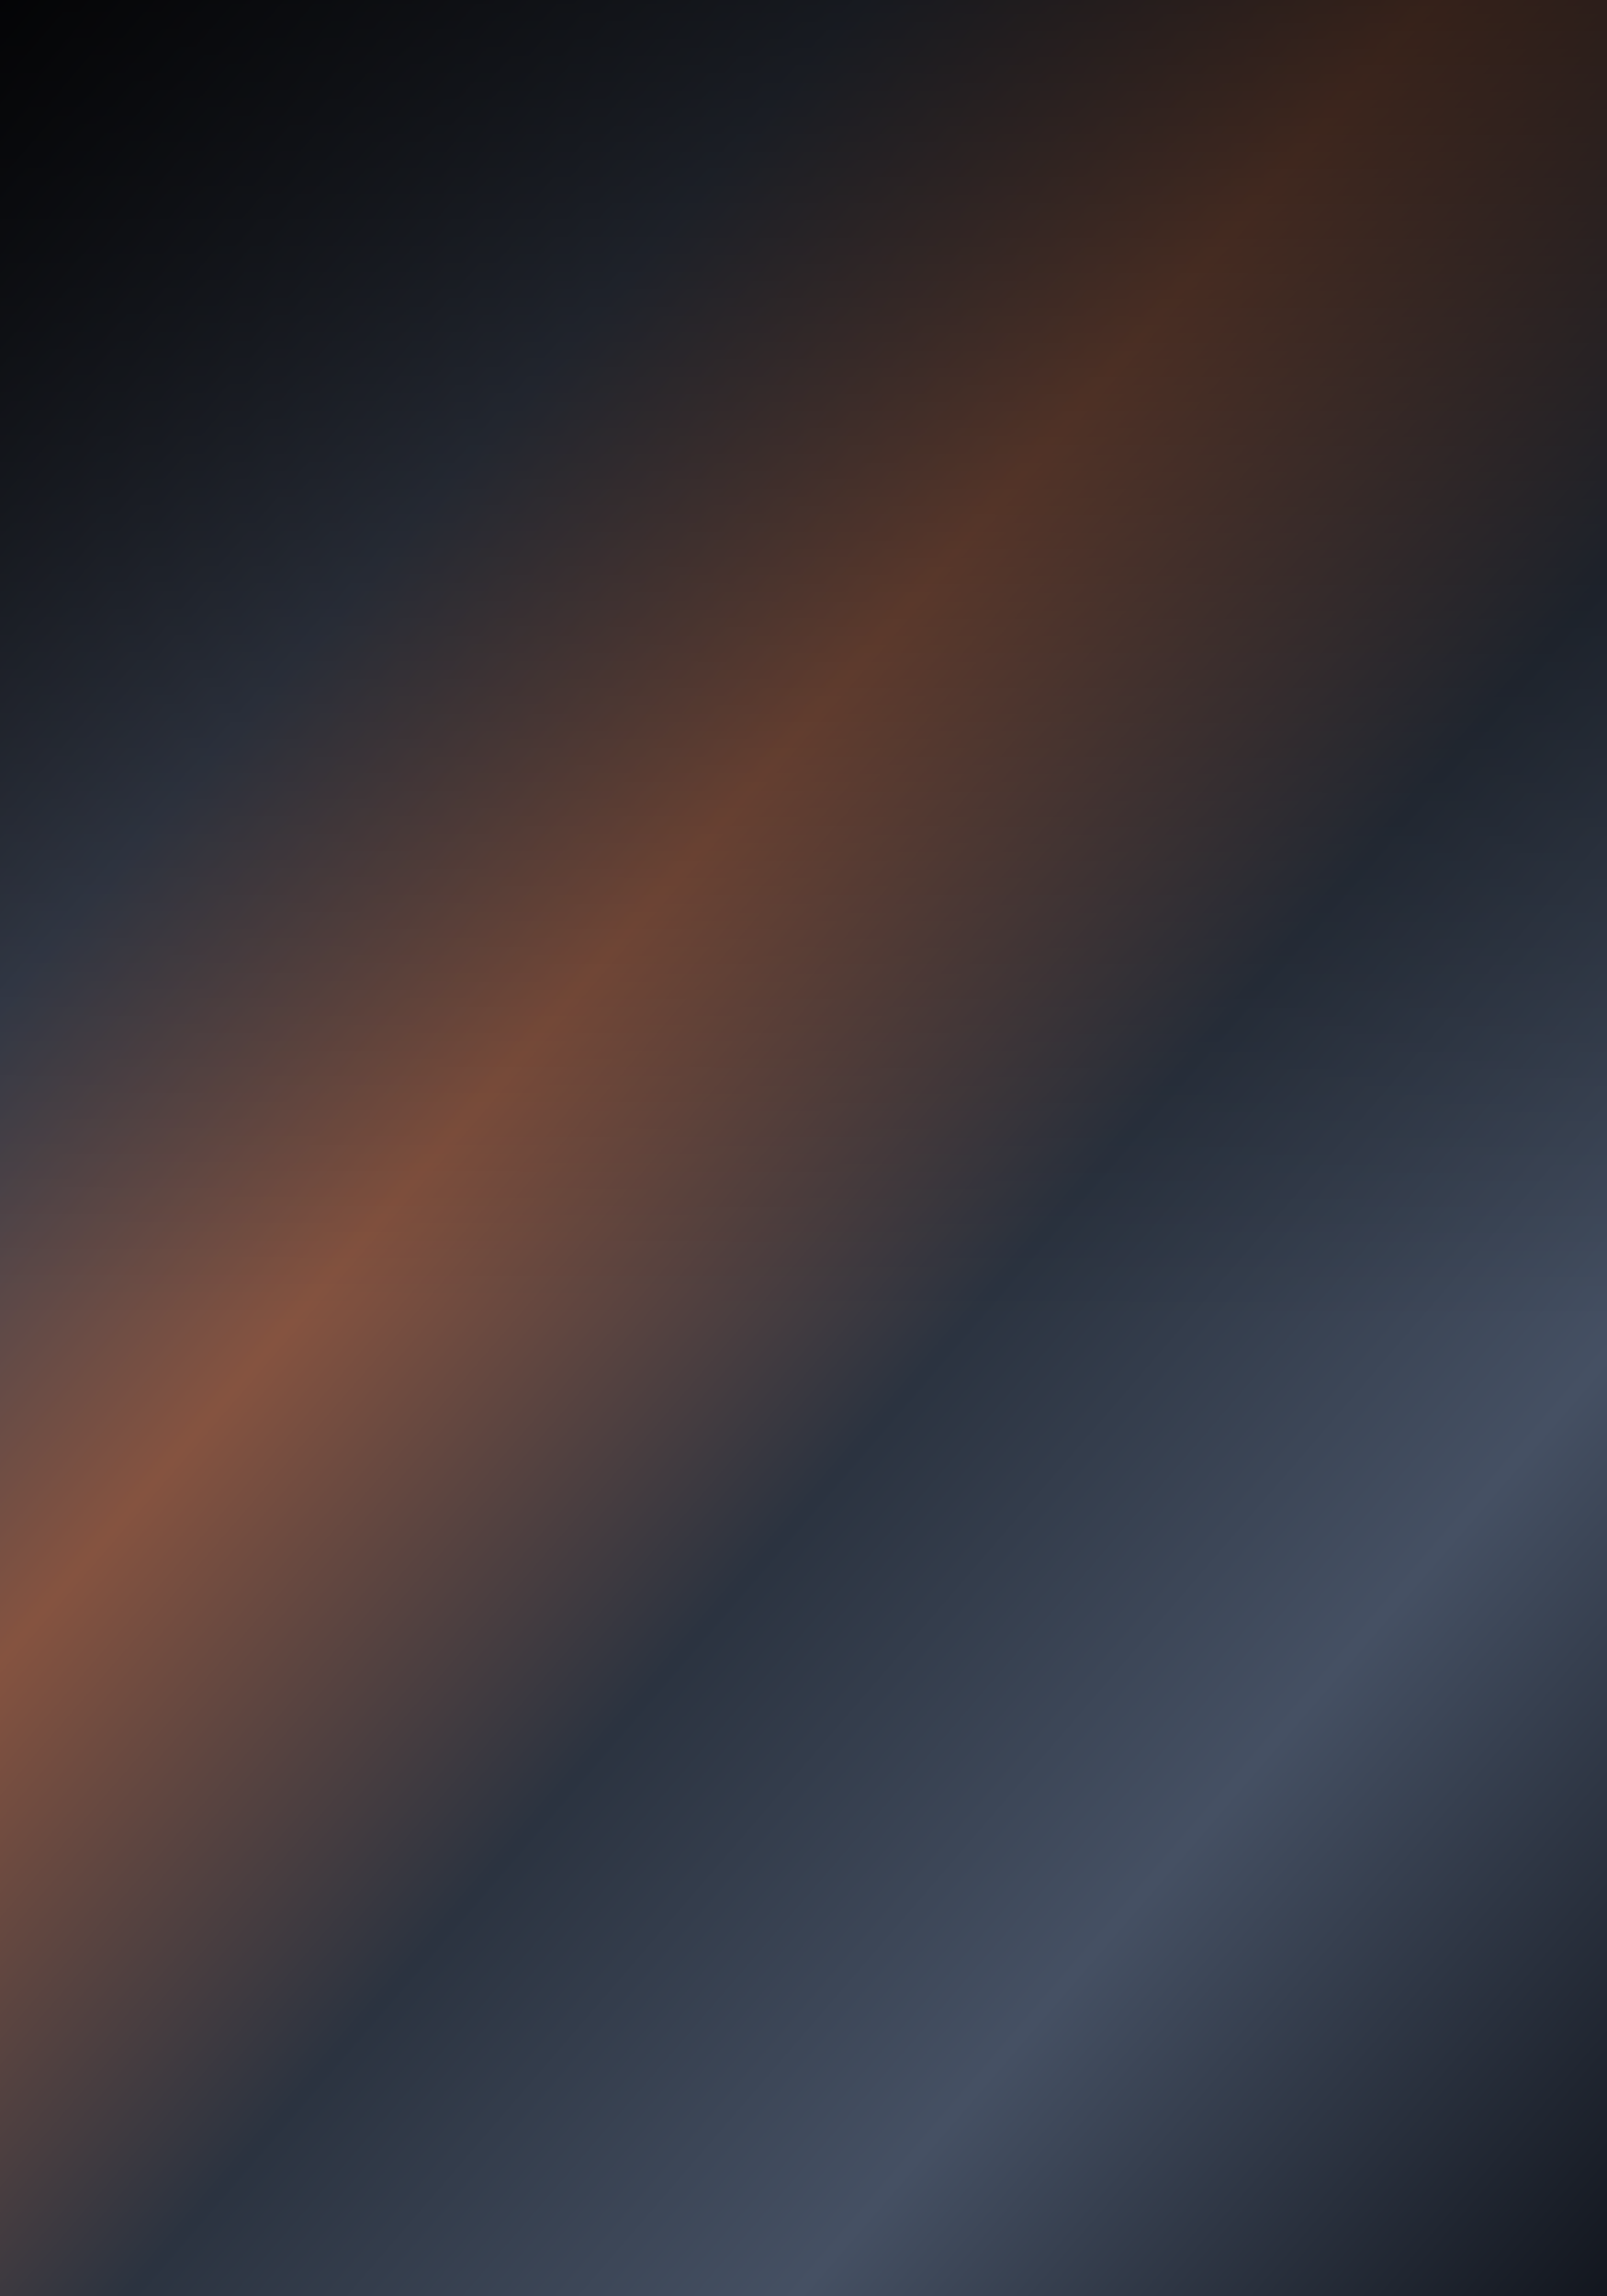
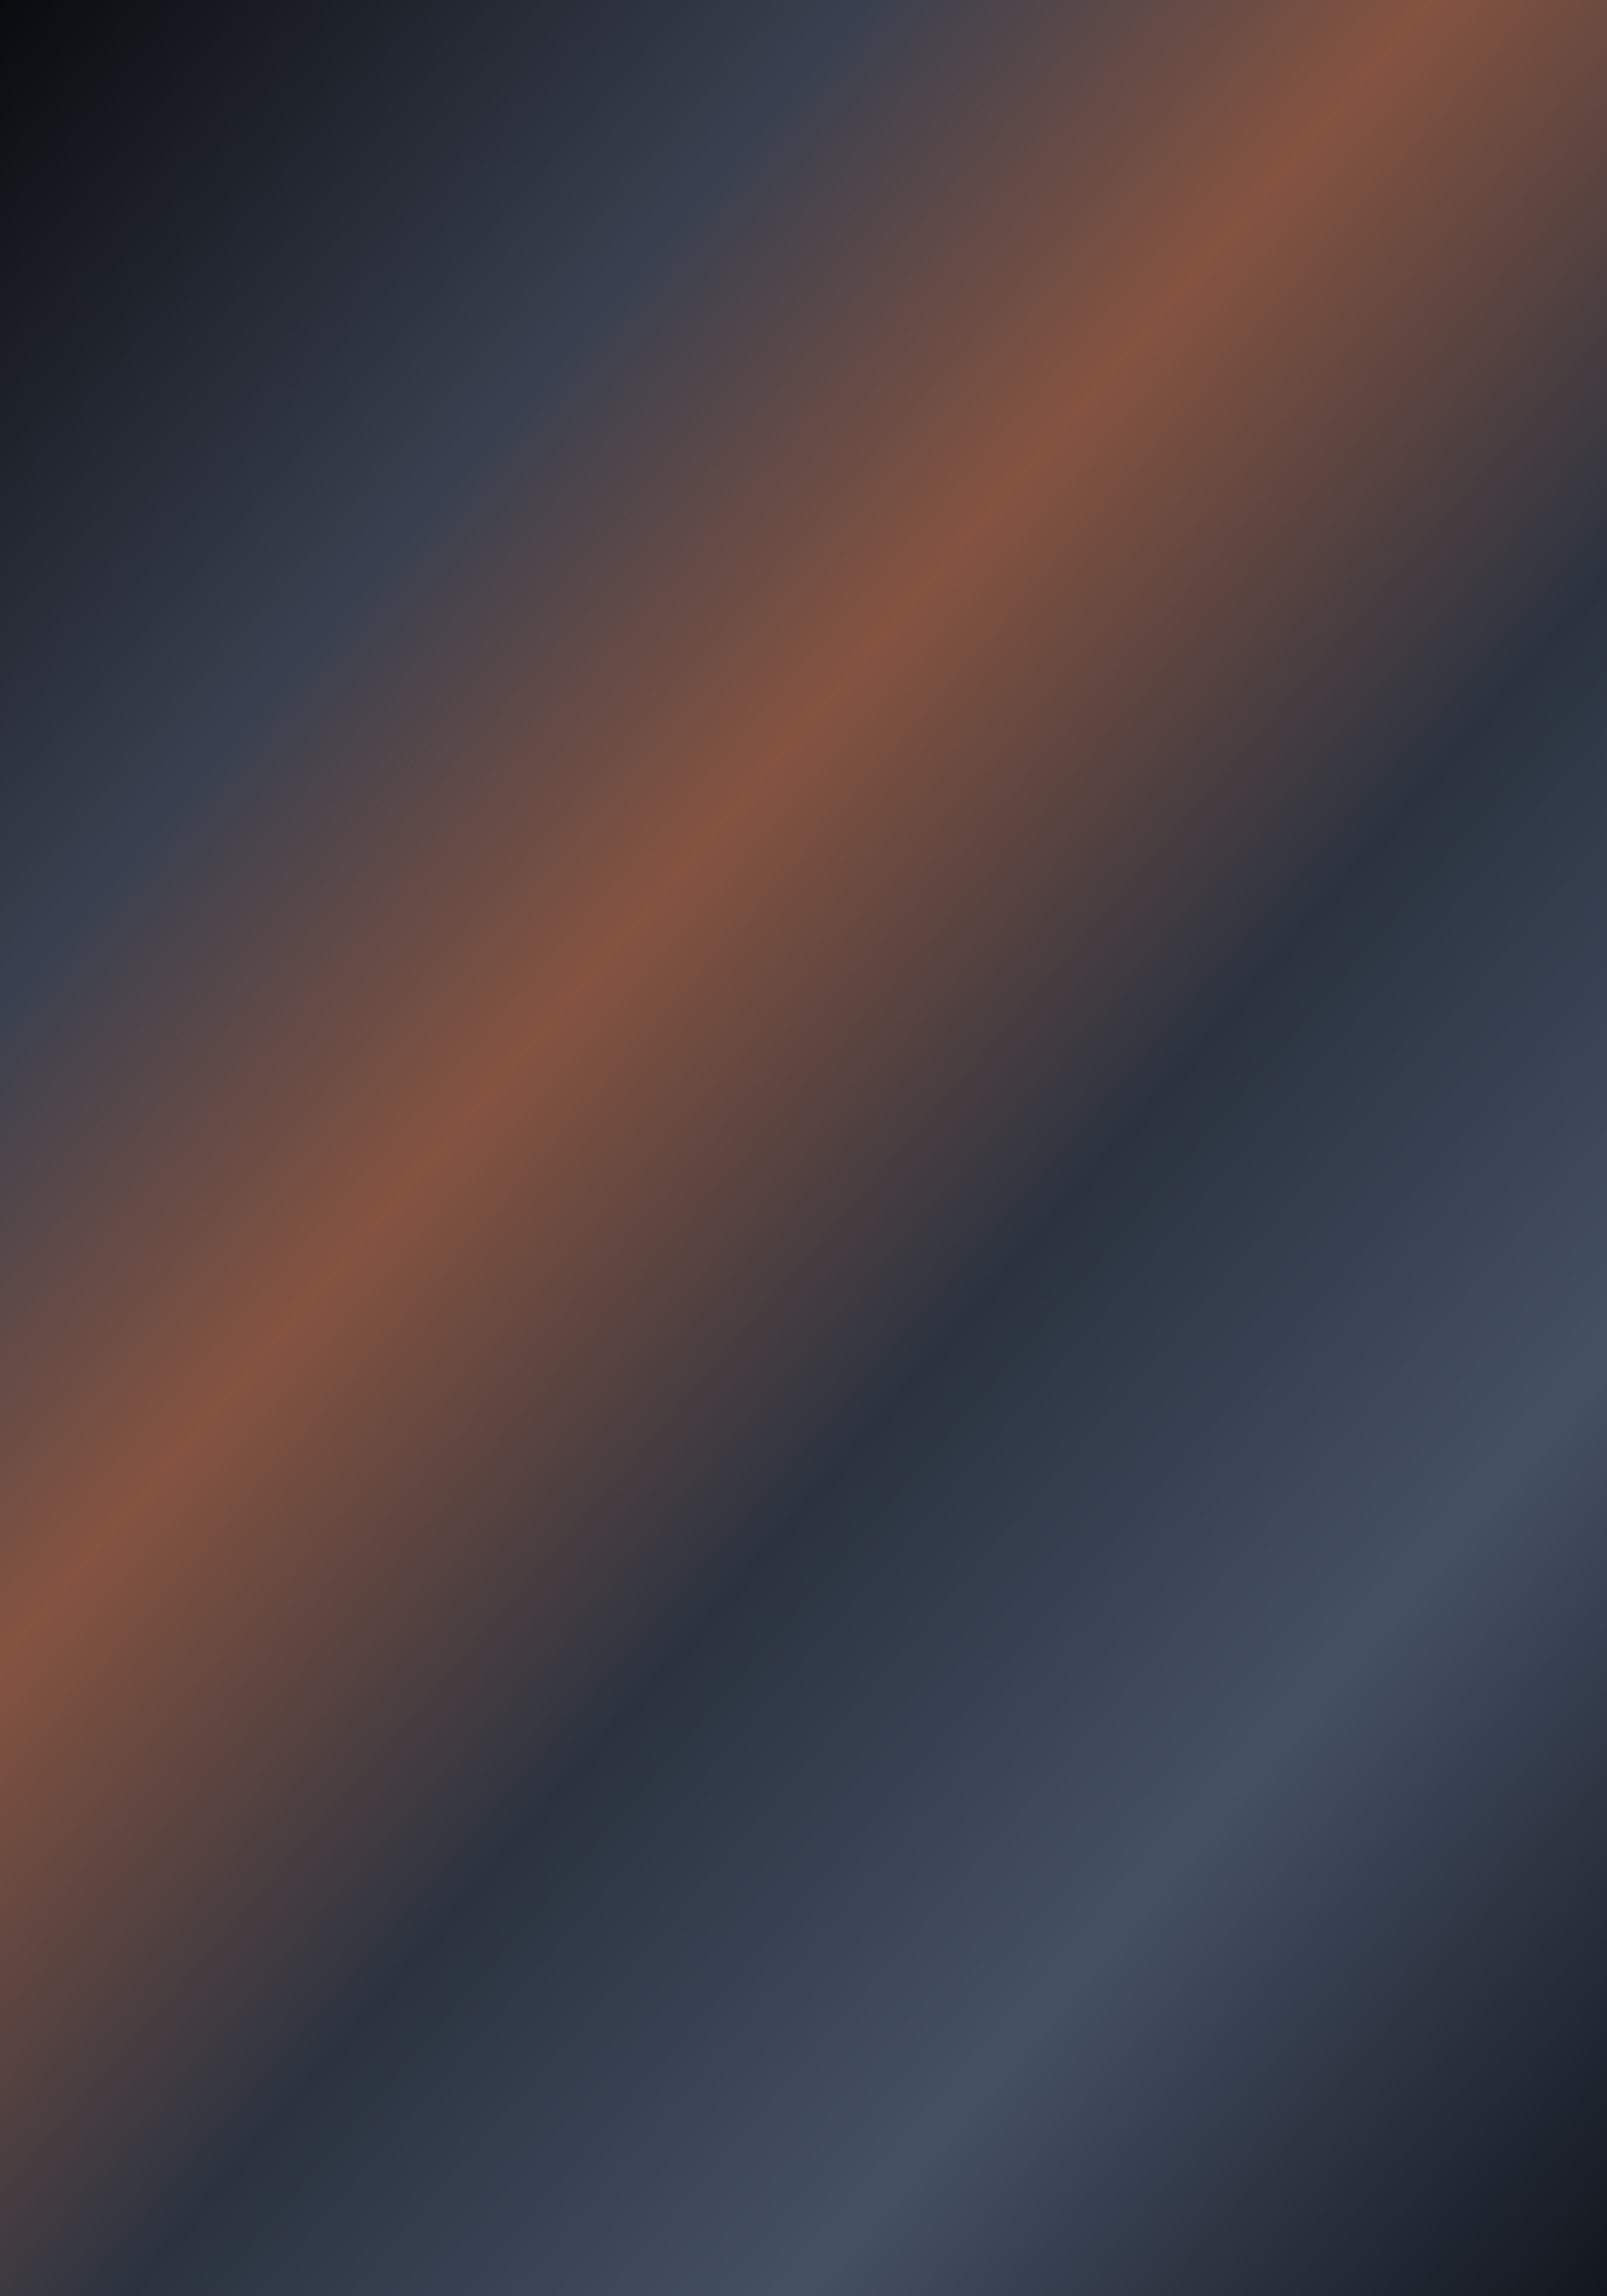
<svg xmlns="http://www.w3.org/2000/svg" width="313" height="447" fill="none">
-   <path fill="url(#a)" d="M0 0h313v447H0z" />
-   <path fill="url(#b)" fill-opacity=".6" d="M0 0h313v447H0z" />
+   <path fill="url(#a)" d="M0 0h313v447H0" />
  <defs>
    <linearGradient id="a" x1="0" x2="400.752" y1="0" y2="345.523" gradientUnits="userSpaceOnUse">
      <stop stop-color="#0A0B0F" />
      <stop offset=".24" stop-color="#39404F" />
      <stop offset=".399" stop-color="#855340" />
      <stop offset=".587" stop-color="#2B3340" />
      <stop offset=".774" stop-color="#455063" />
      <stop offset="1" stop-color="#12161E" />
    </linearGradient>
    <linearGradient id="b" x1="156.5" x2="156.15" y1="0" y2="257.587" gradientUnits="userSpaceOnUse">
      <stop />
      <stop offset="1" stop-opacity="0" />
    </linearGradient>
  </defs>
</svg>